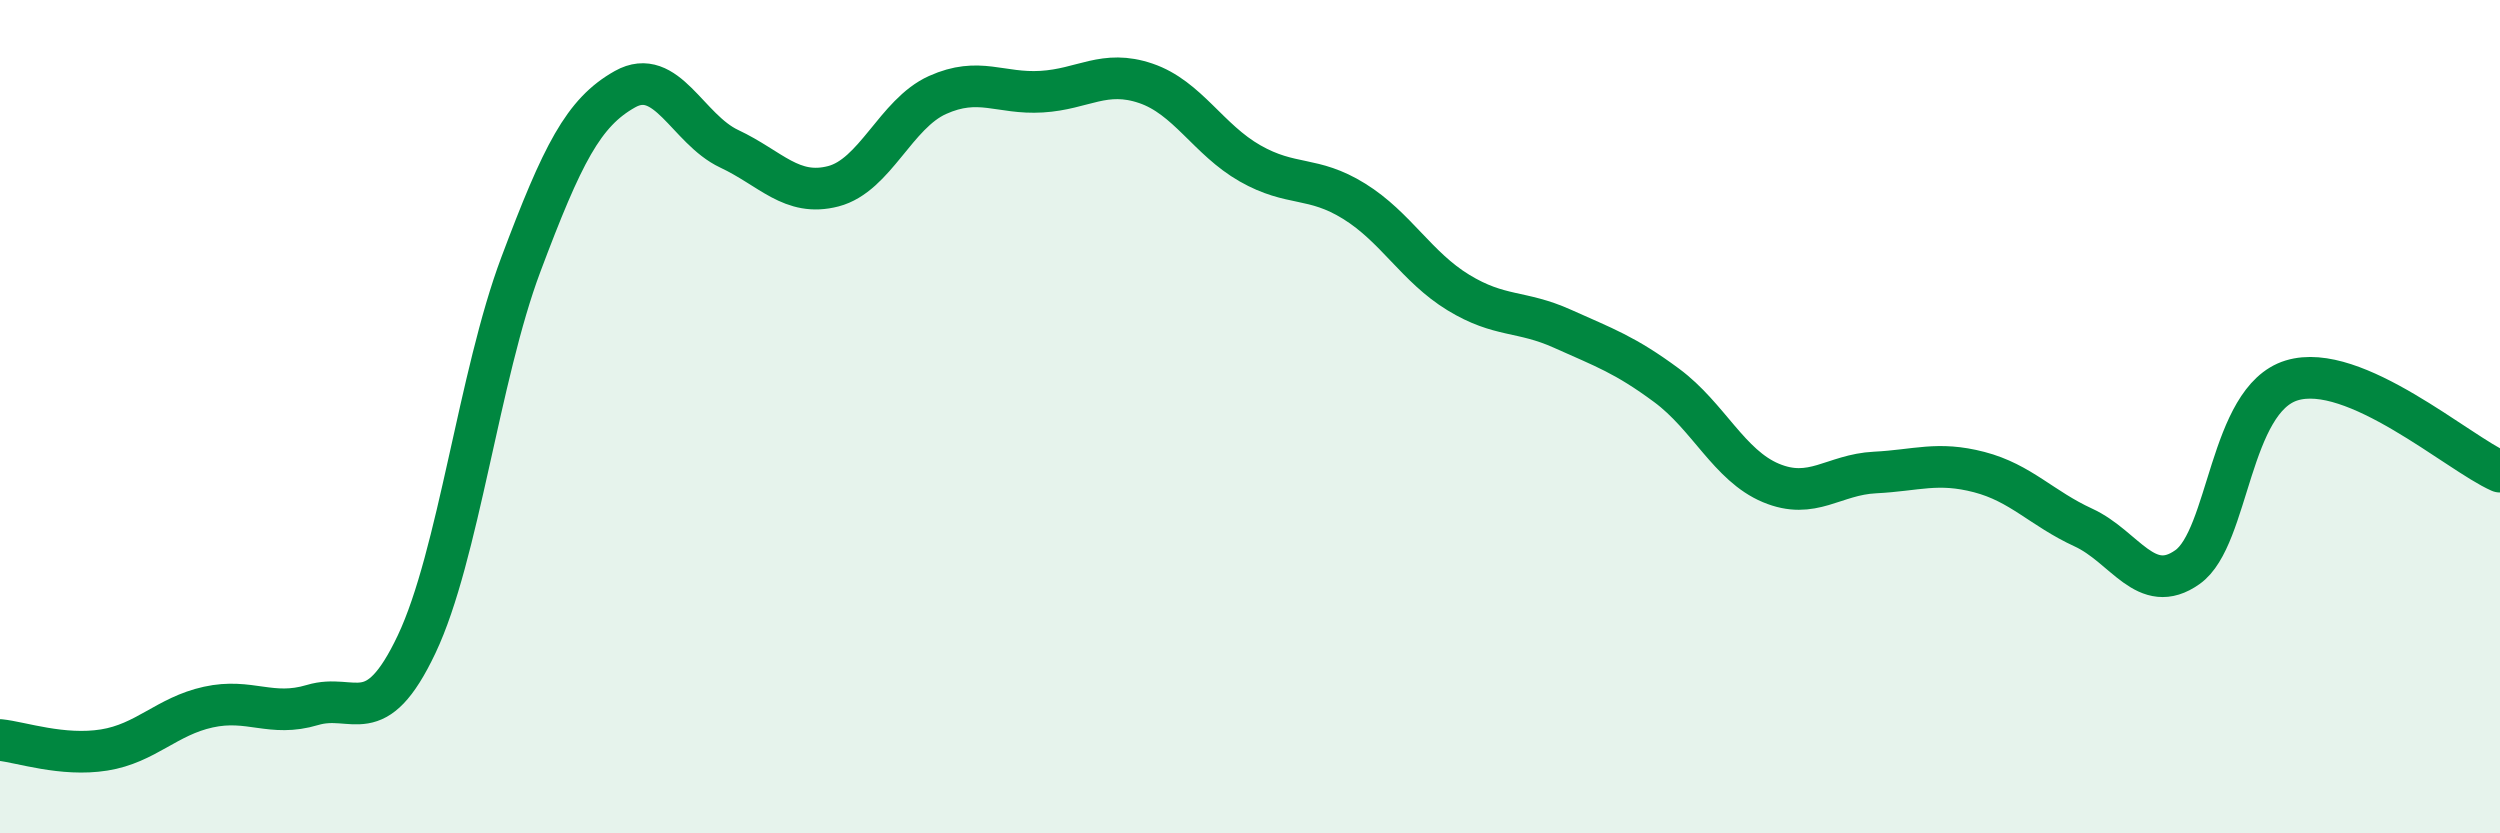
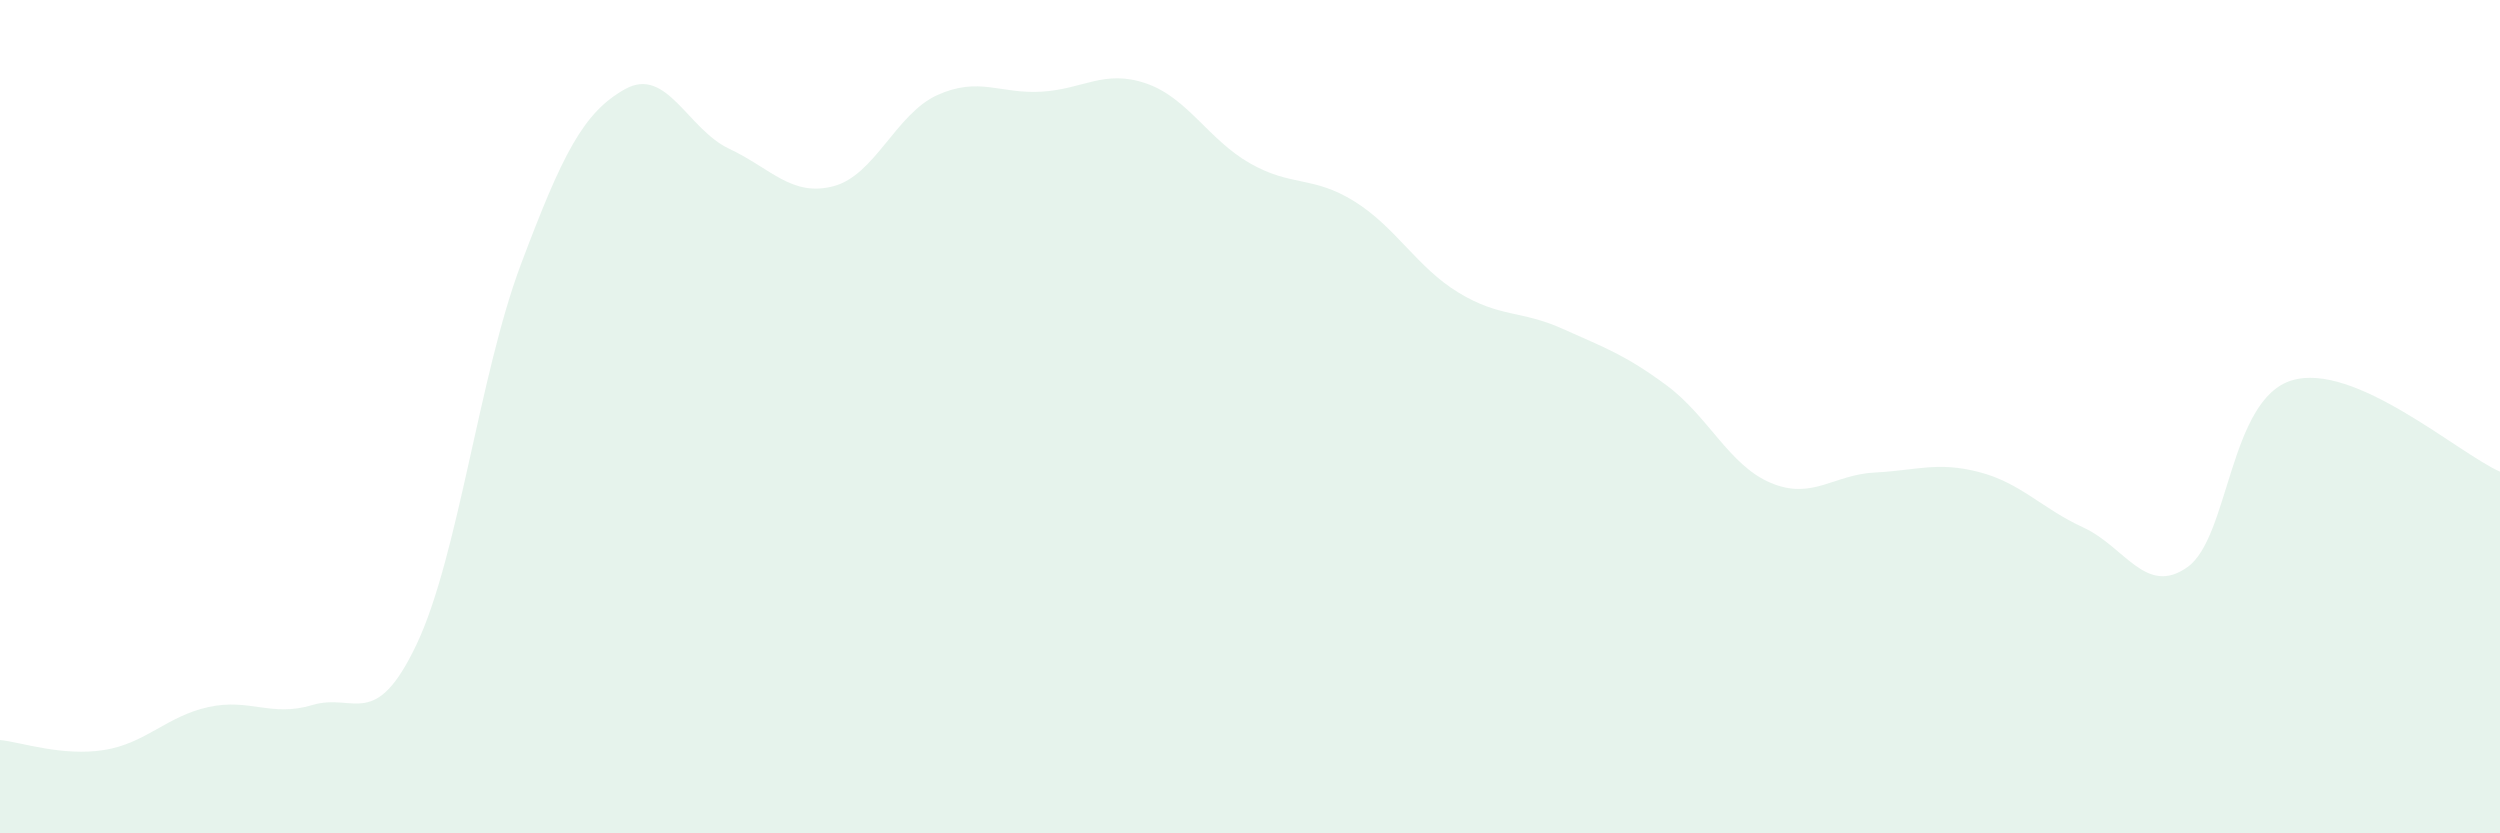
<svg xmlns="http://www.w3.org/2000/svg" width="60" height="20" viewBox="0 0 60 20">
  <path d="M 0,17.76 C 0.5,17.81 1.5,18.16 2.5,18 C 3.5,17.84 4,17.19 5,16.97 C 6,16.75 6.5,17.22 7.5,16.92 C 8.5,16.62 9,17.57 10,15.46 C 11,13.35 11.5,9.01 12.5,6.35 C 13.5,3.69 14,2.7 15,2.14 C 16,1.58 16.5,3.1 17.5,3.57 C 18.5,4.04 19,4.73 20,4.47 C 21,4.21 21.5,2.73 22.5,2.28 C 23.5,1.83 24,2.26 25,2.2 C 26,2.14 26.5,1.66 27.5,2 C 28.5,2.34 29,3.35 30,3.92 C 31,4.49 31.5,4.21 32.5,4.83 C 33.5,5.45 34,6.41 35,7.02 C 36,7.63 36.5,7.44 37.5,7.89 C 38.5,8.34 39,8.51 40,9.25 C 41,9.99 41.5,11.17 42.5,11.59 C 43.5,12.01 44,11.39 45,11.34 C 46,11.29 46.5,11.07 47.5,11.33 C 48.5,11.59 49,12.2 50,12.66 C 51,13.12 51.5,14.32 52.5,13.61 C 53.5,12.9 53.5,9.59 55,9.13 C 56.5,8.67 59,10.88 60,11.32L60 20L0 20Z" fill="#008740" opacity="0.1" stroke-linecap="round" stroke-linejoin="round" />
-   <path d="M 0,17.76 C 0.5,17.81 1.5,18.16 2.5,18 C 3.5,17.84 4,17.19 5,16.97 C 6,16.75 6.5,17.22 7.5,16.92 C 8.5,16.62 9,17.57 10,15.46 C 11,13.35 11.5,9.01 12.5,6.35 C 13.5,3.69 14,2.7 15,2.14 C 16,1.58 16.5,3.1 17.5,3.57 C 18.5,4.04 19,4.73 20,4.47 C 21,4.21 21.5,2.73 22.5,2.28 C 23.5,1.83 24,2.26 25,2.2 C 26,2.14 26.5,1.66 27.5,2 C 28.5,2.34 29,3.35 30,3.92 C 31,4.49 31.5,4.21 32.5,4.83 C 33.5,5.45 34,6.41 35,7.02 C 36,7.63 36.5,7.44 37.5,7.89 C 38.5,8.34 39,8.51 40,9.25 C 41,9.99 41.5,11.17 42.5,11.59 C 43.5,12.01 44,11.39 45,11.34 C 46,11.29 46.5,11.07 47.5,11.33 C 48.5,11.59 49,12.2 50,12.66 C 51,13.12 51.5,14.32 52.5,13.61 C 53.5,12.9 53.5,9.59 55,9.13 C 56.5,8.67 59,10.88 60,11.32" stroke="#008740" stroke-width="1" fill="none" stroke-linecap="round" stroke-linejoin="round" />
</svg>